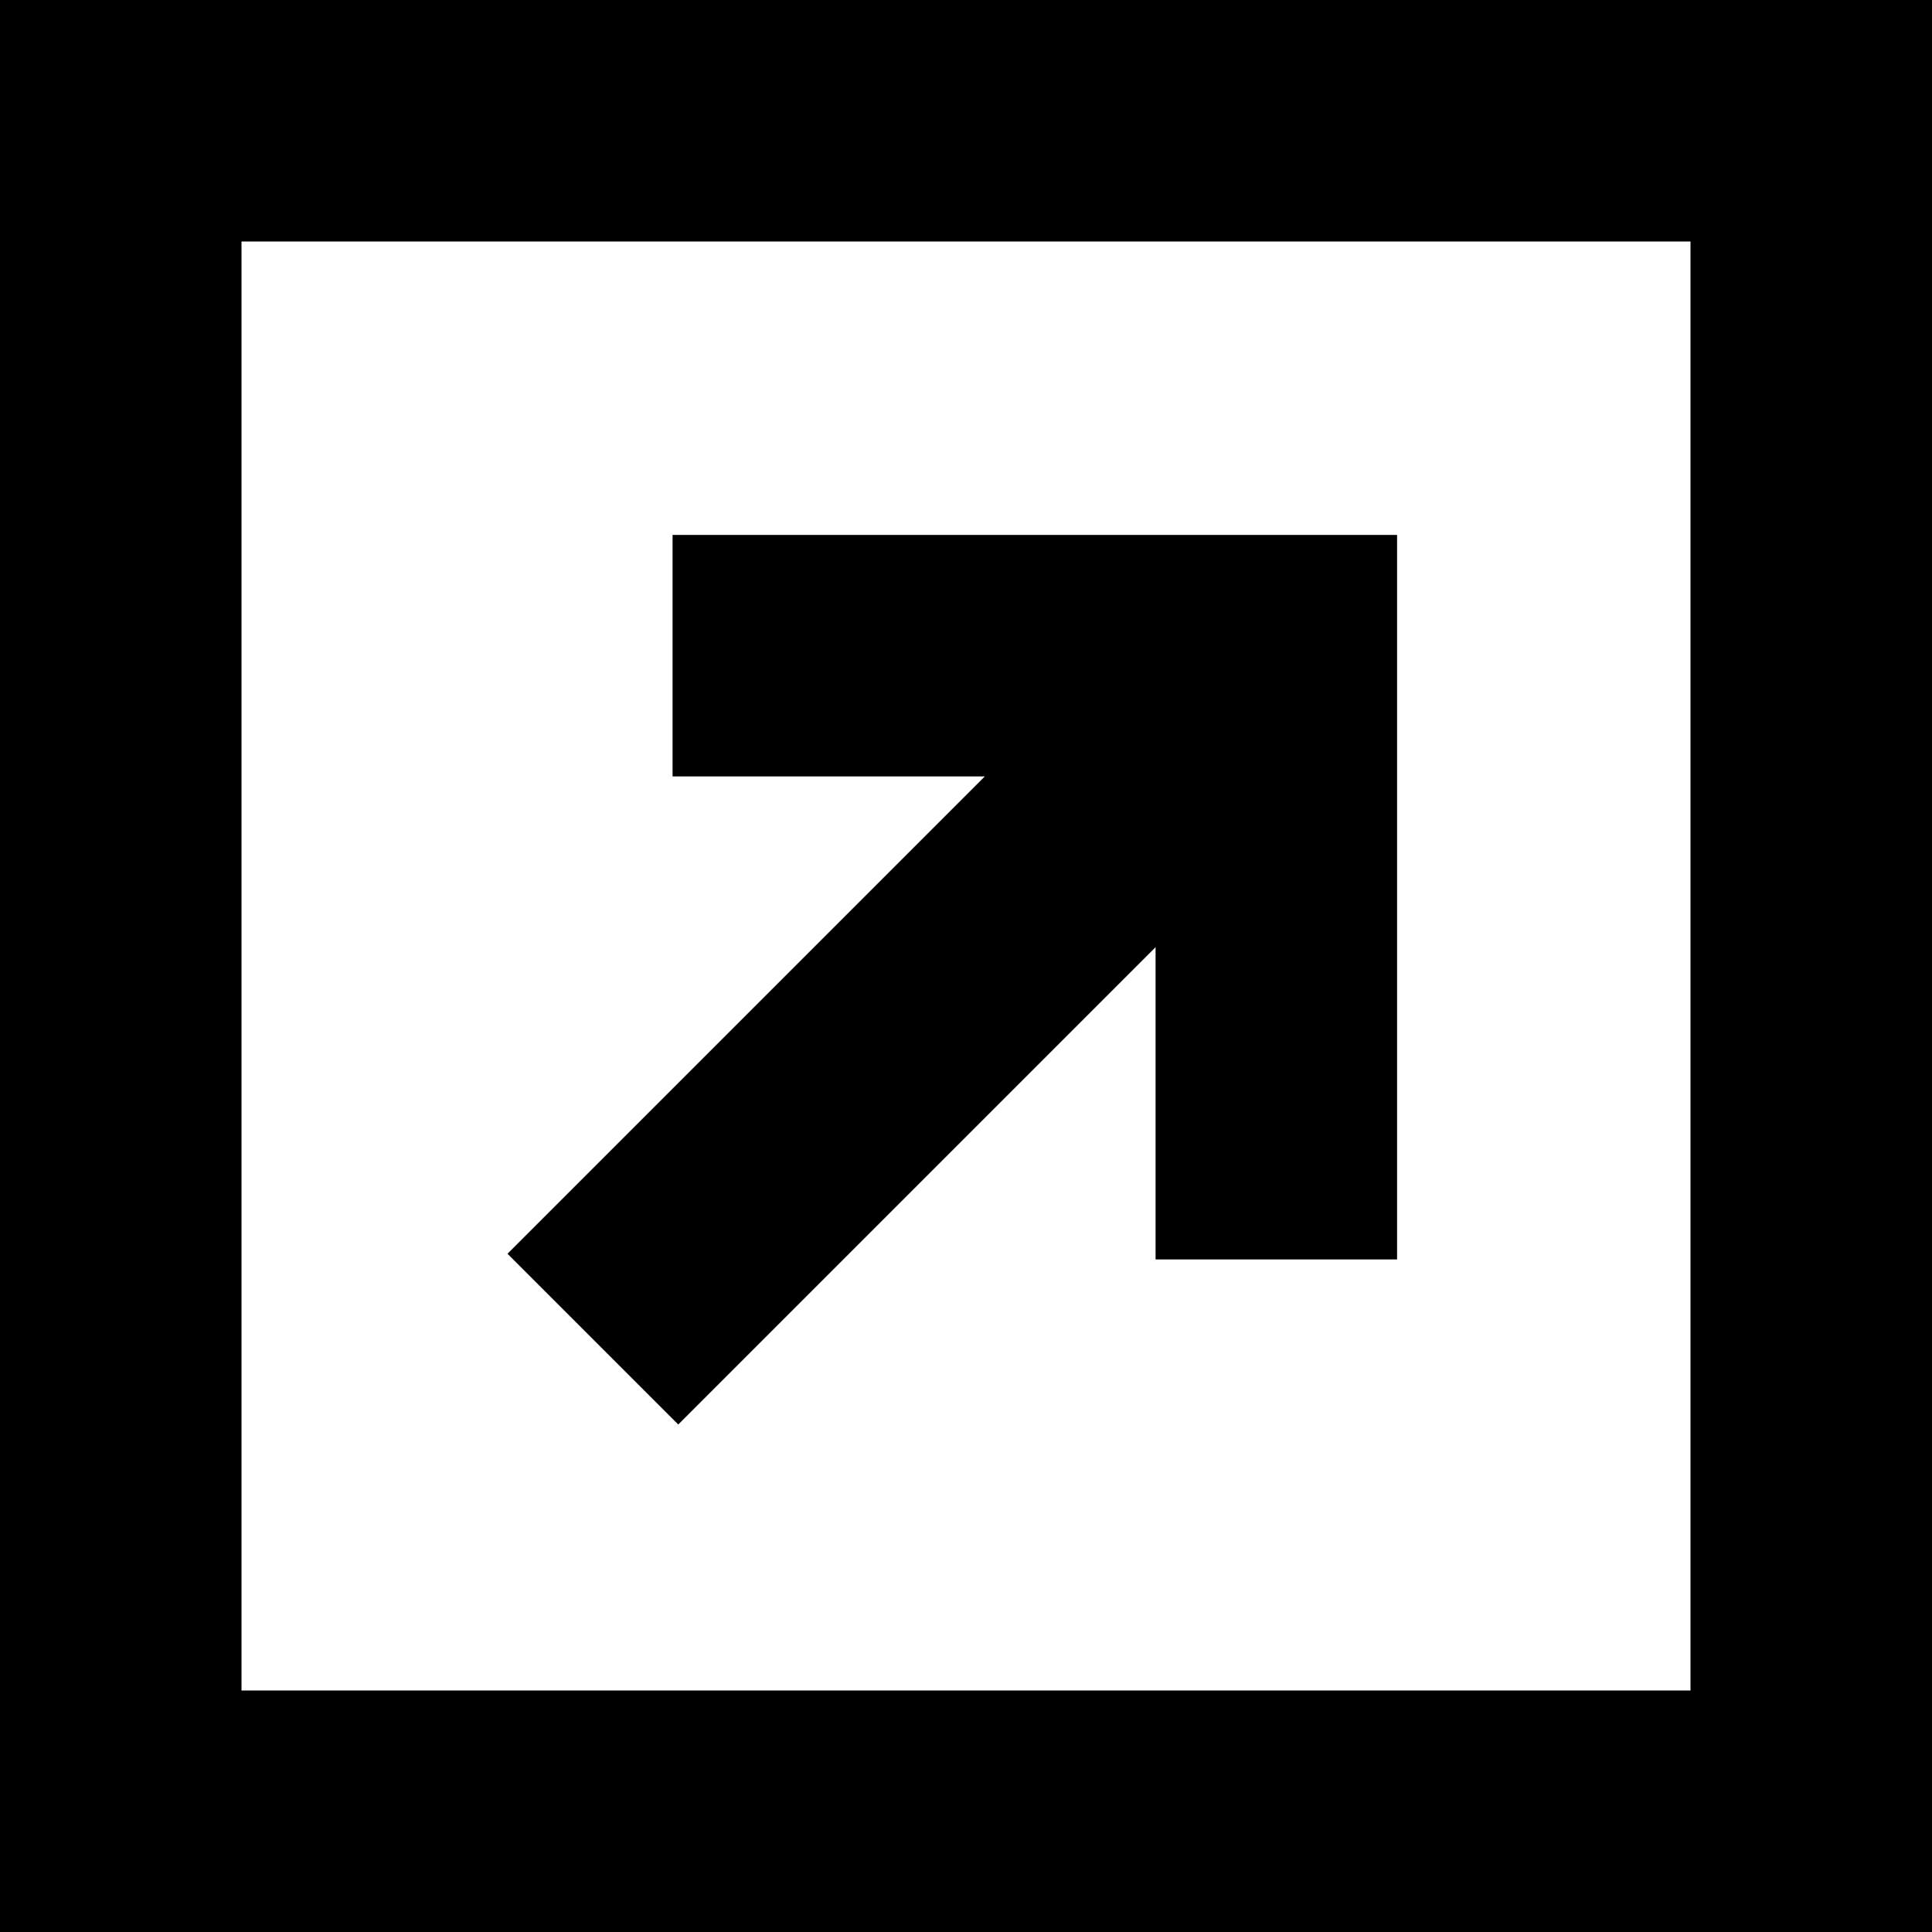
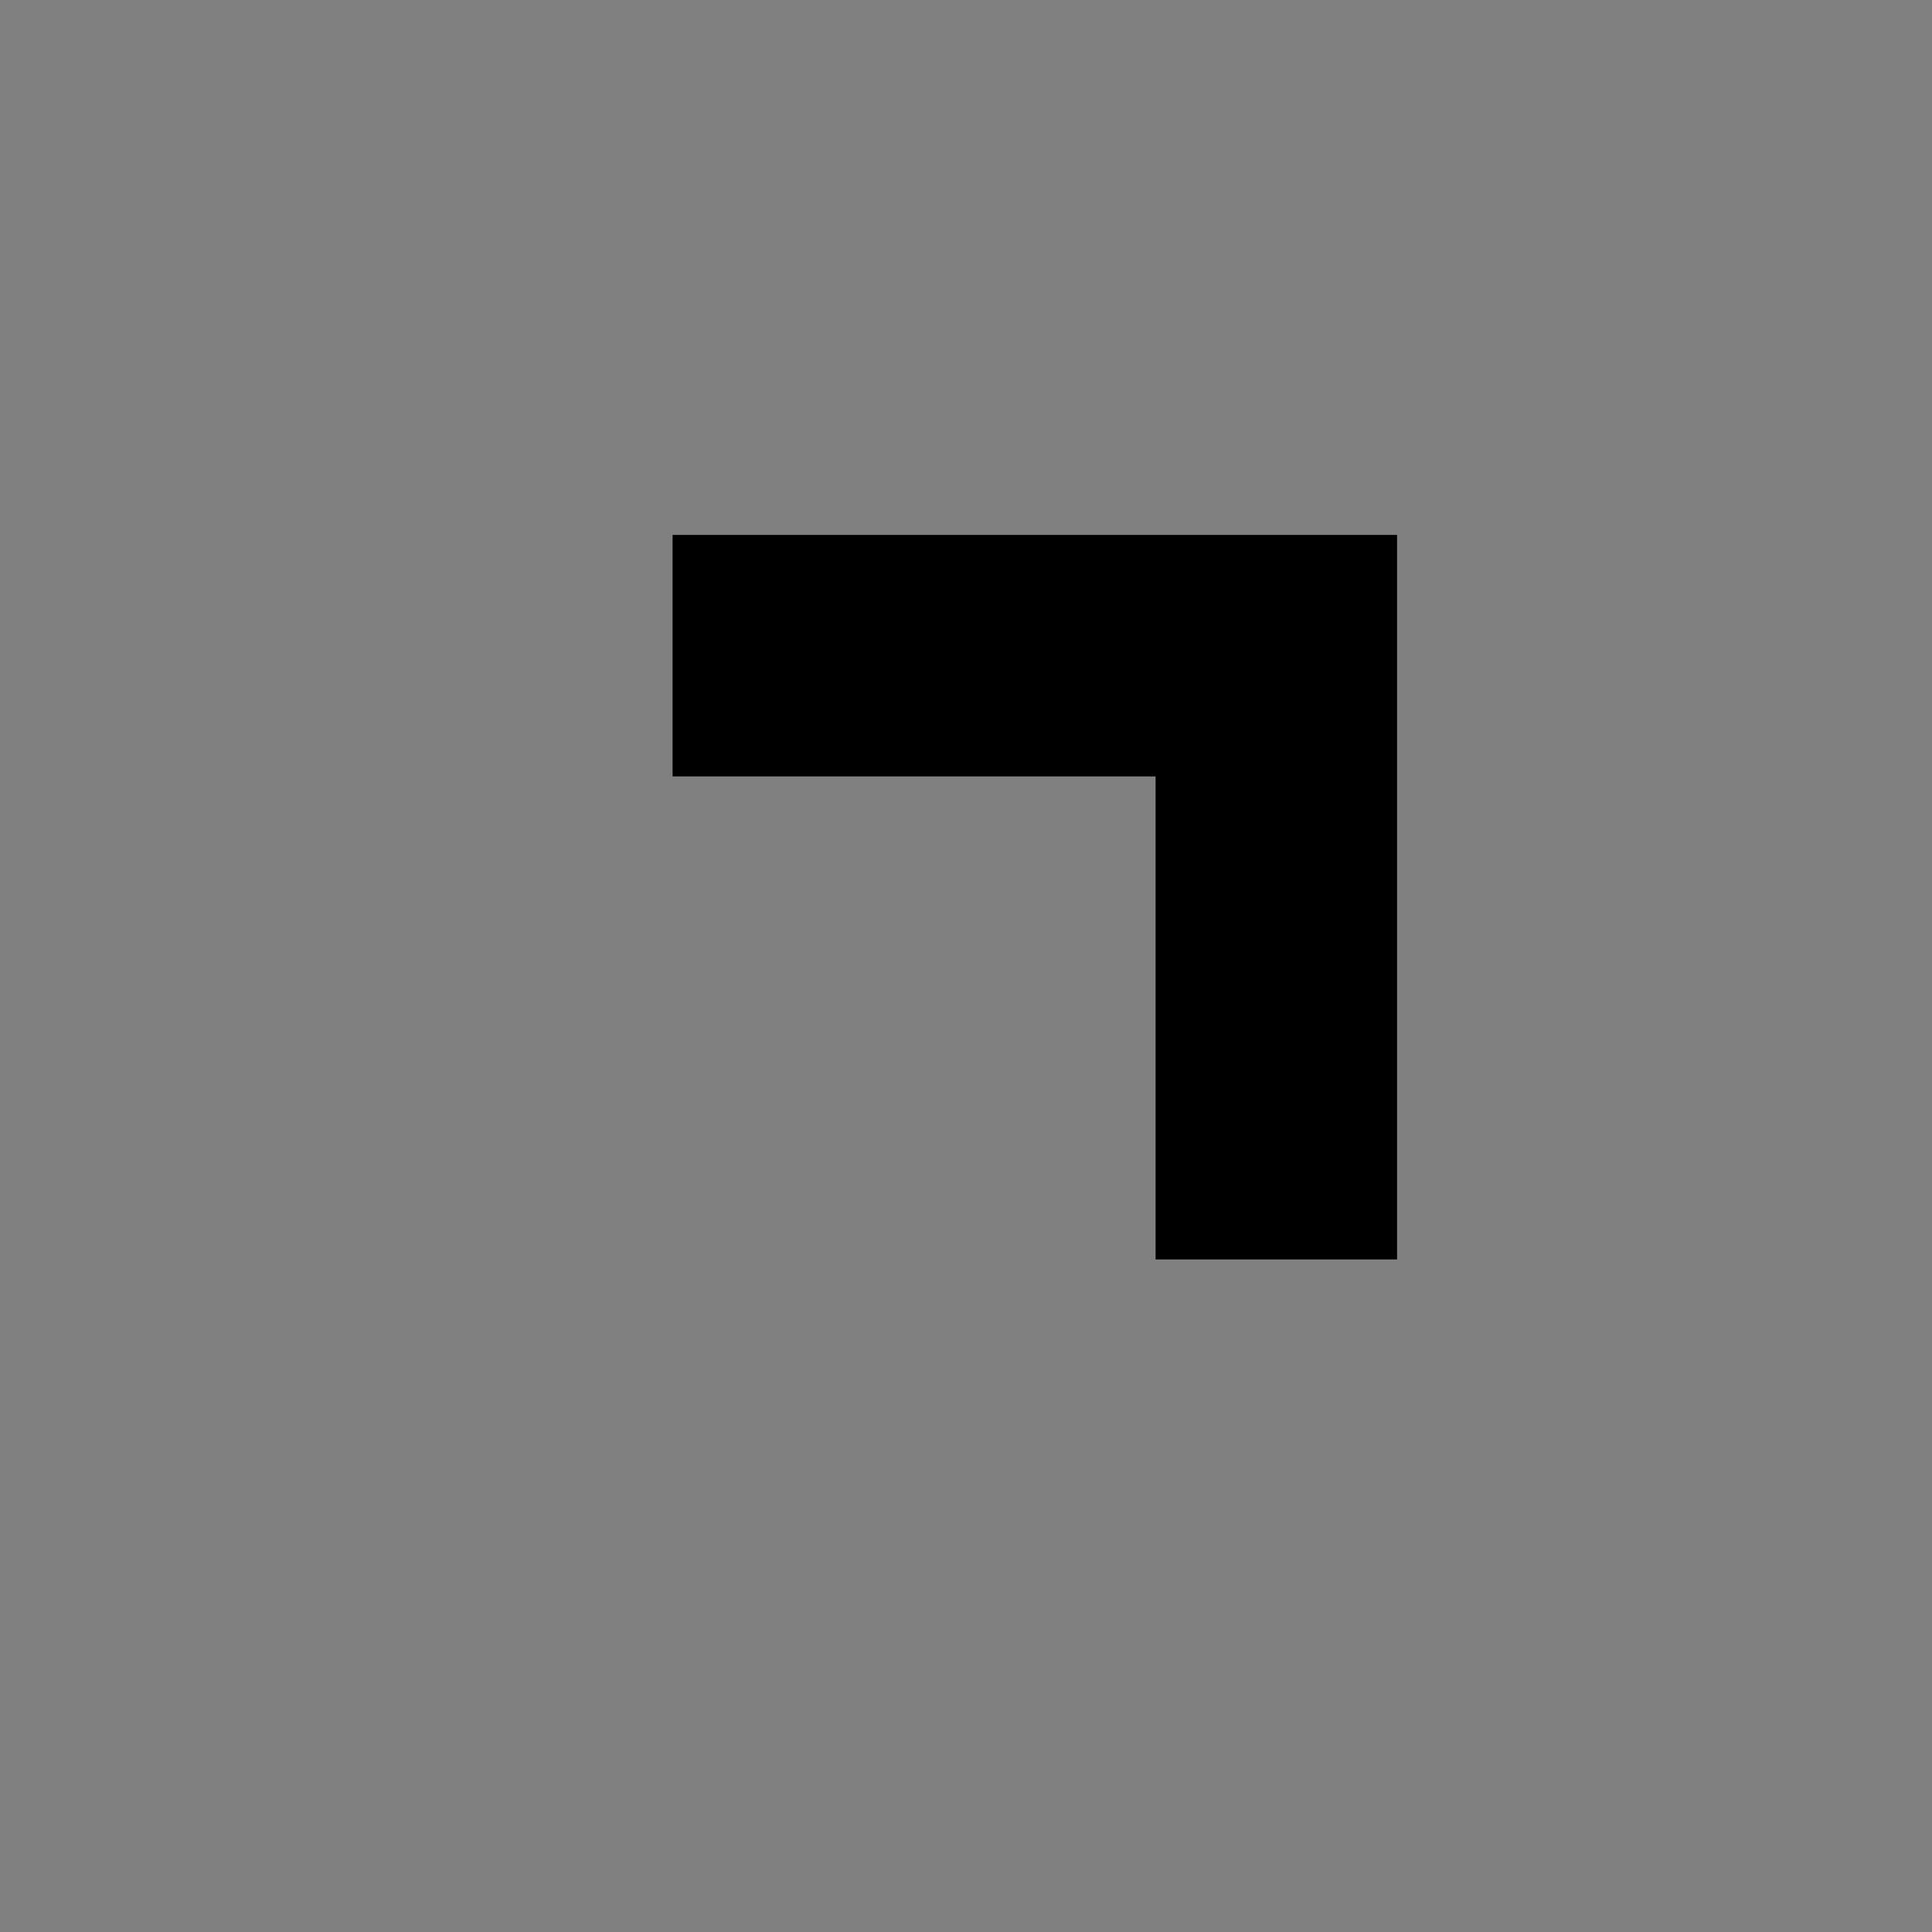
<svg xmlns="http://www.w3.org/2000/svg" viewBox="0 0 16 16">
  <rect x="0" y="0" width="16" height="16" fill="#808080" stroke="none" />
  <defs>
    <style>.cls-1{fill:#fff;}.cls-1,.cls-2{stroke:#000;stroke-miterlimit:10;stroke-width:2px;}.cls-2{fill:none;}</style>
  </defs>
  <title>icon-s-link</title>
  <g id="Ebene_2" data-name="Ebene 2">
    <g id="Ebene_1-2" data-name="Ebene 1">
-       <rect class="cls-1" x="1" y="1" width="14" height="14" />
-       <line class="cls-2" x1="10.57" y1="5.43" x2="4.91" y2="11.09" />
      <polyline class="cls-2" points="5.57 5.43 10.57 5.43 10.57 10.43" />
    </g>
  </g>
</svg>